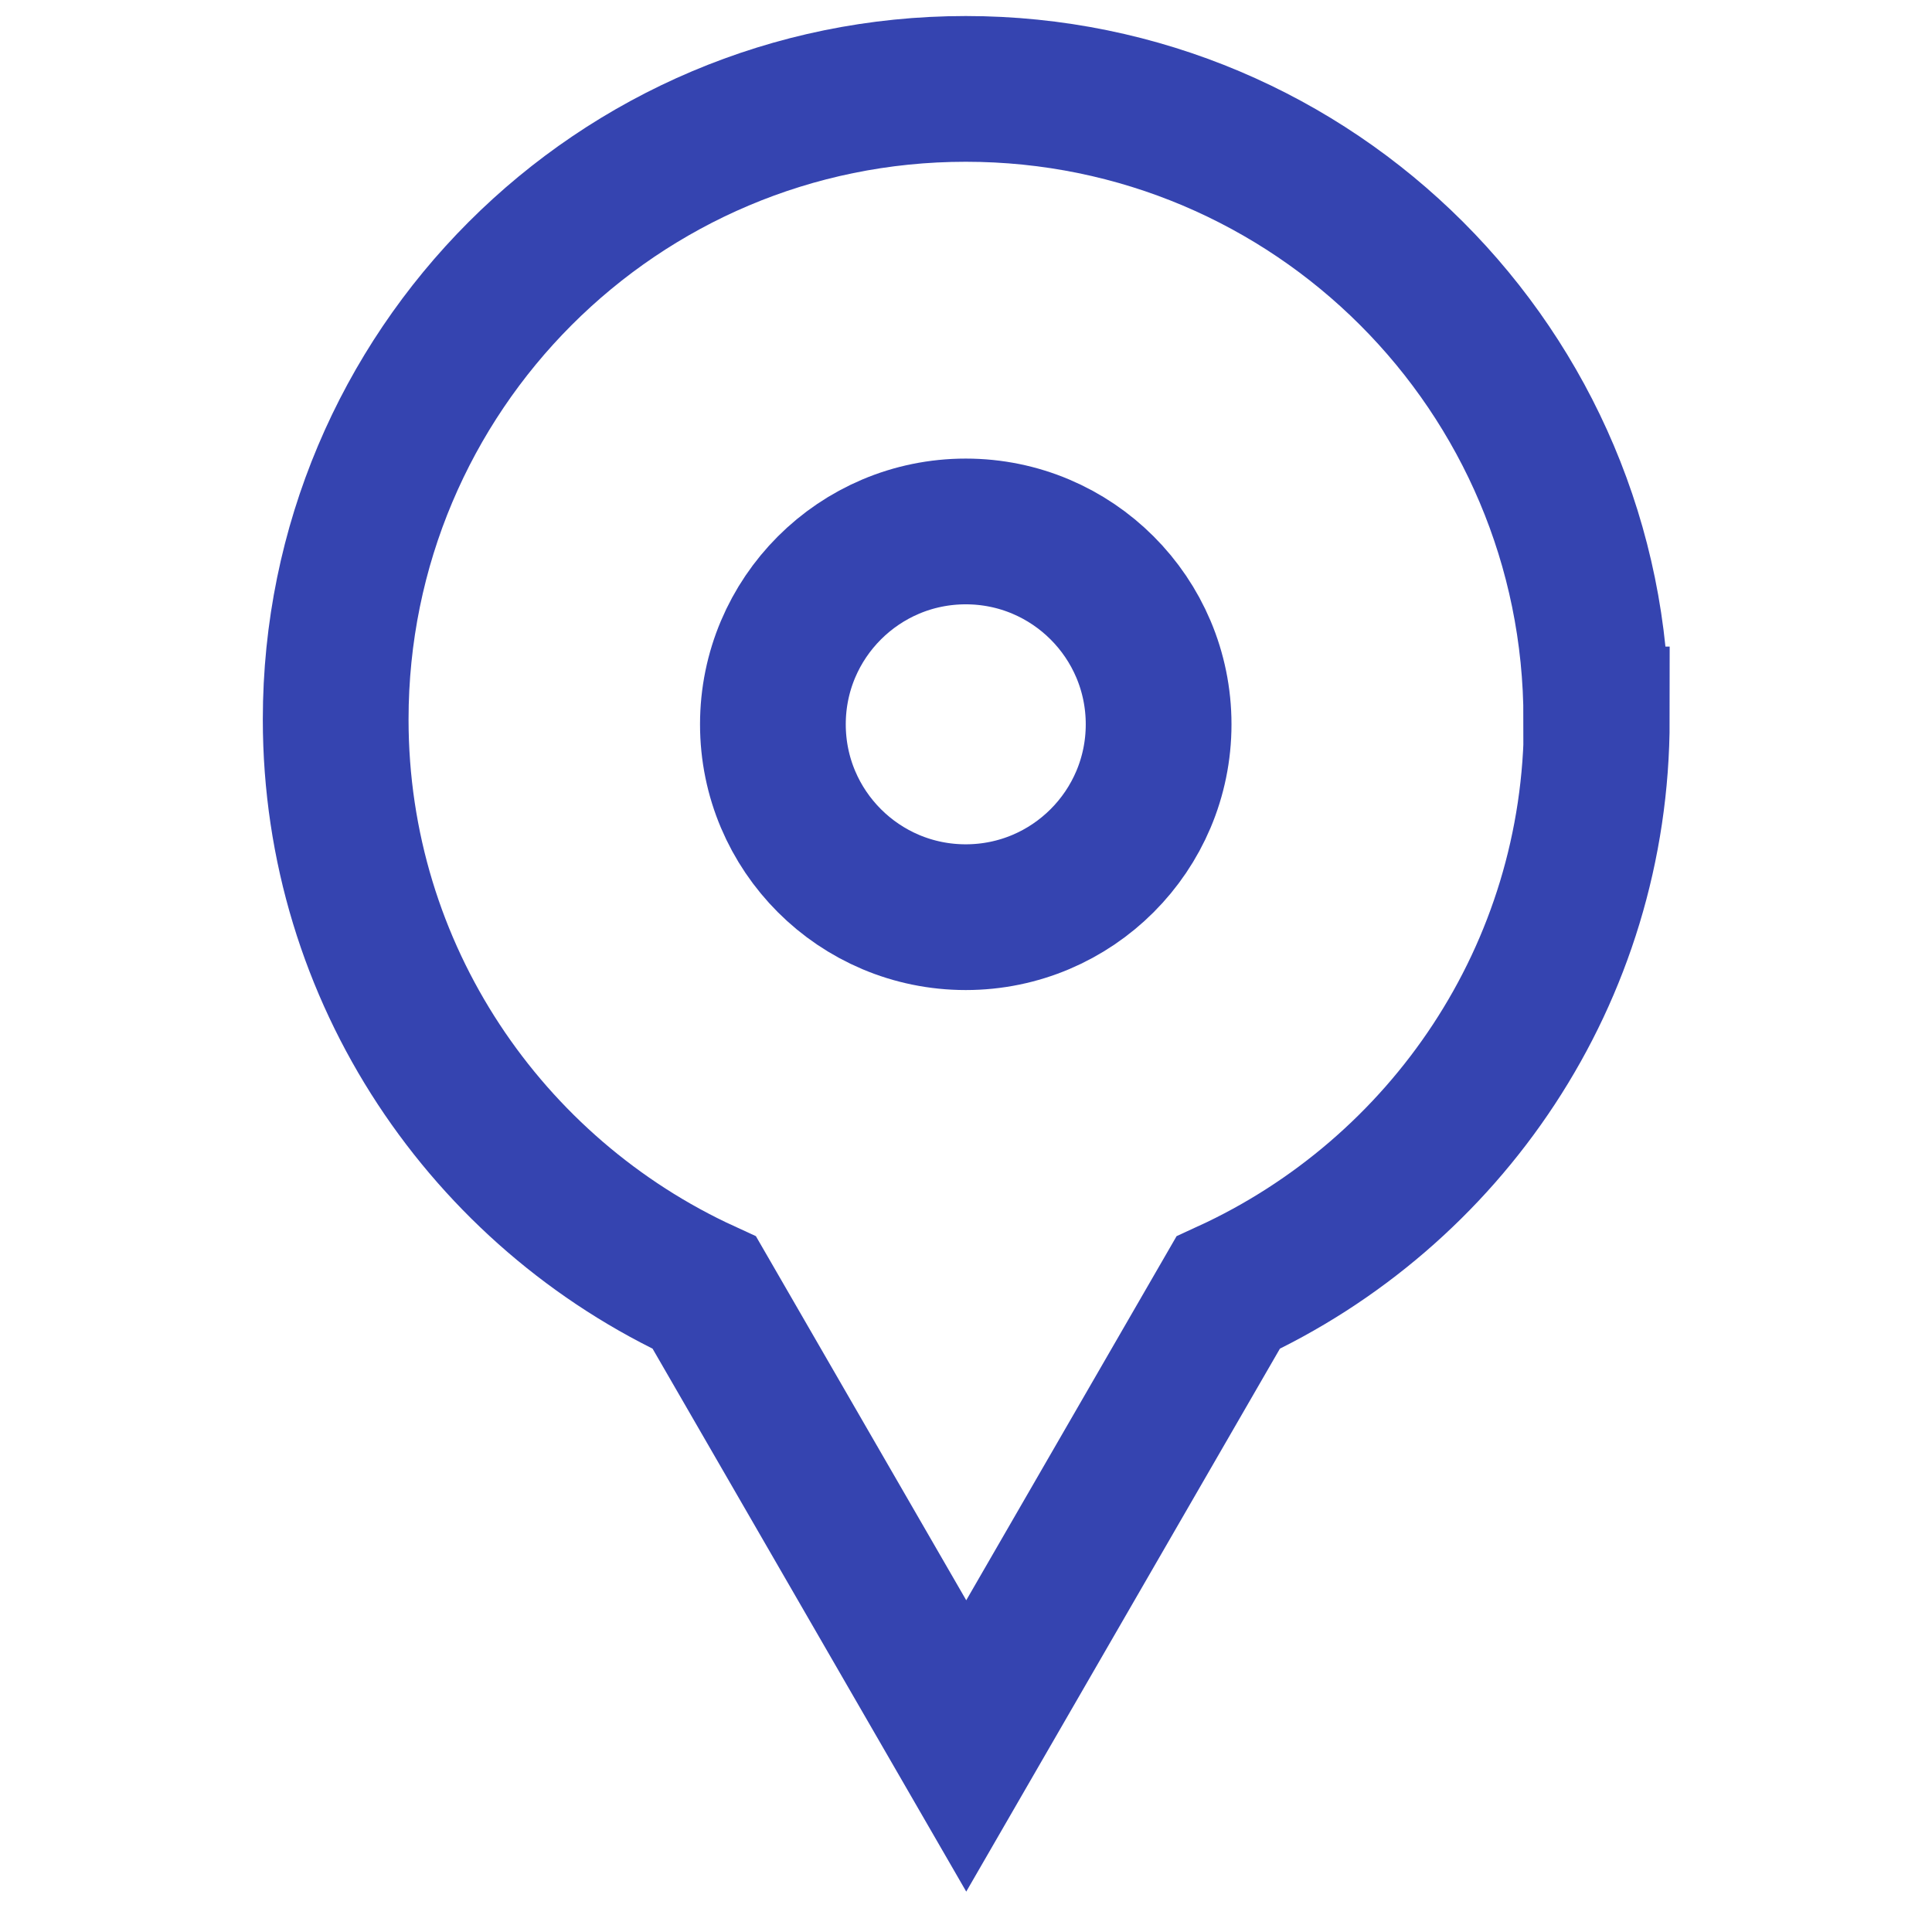
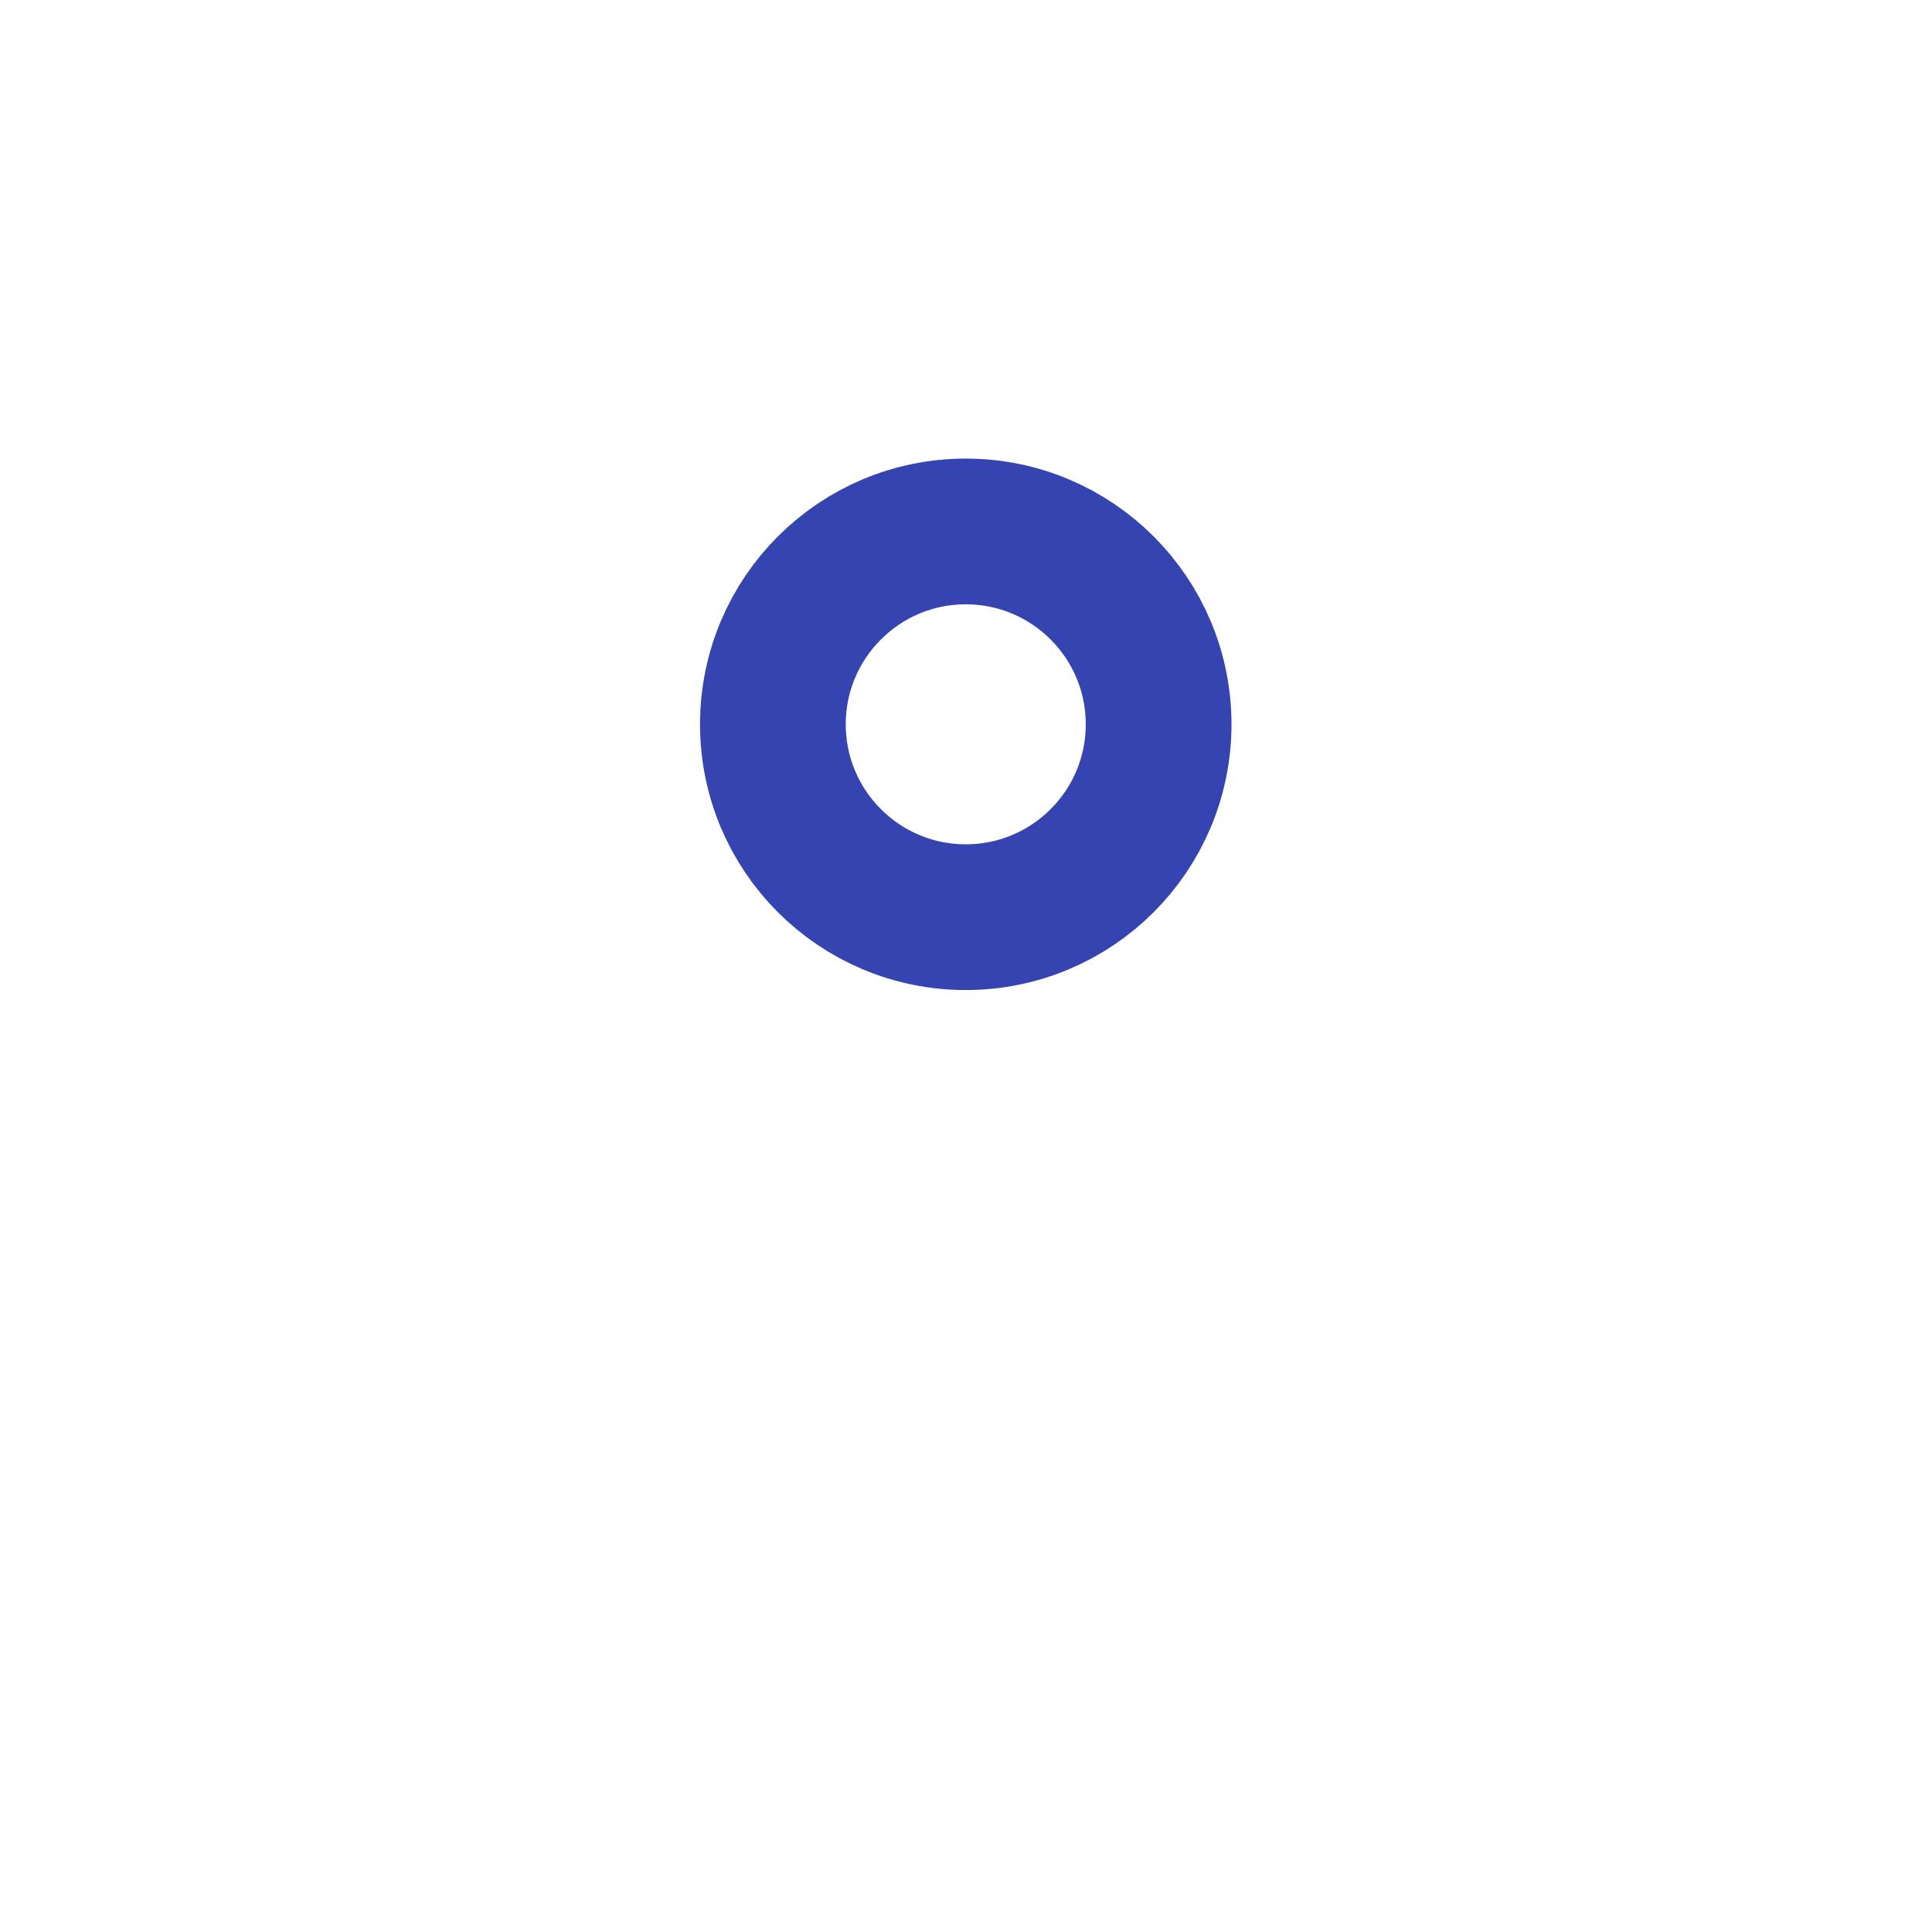
<svg xmlns="http://www.w3.org/2000/svg" id="Layer_2" viewBox="0 0 39.77 39.77">
  <defs>
    <style>.cls-1{fill:none;stroke:#3544b0;stroke-miterlimit:10;stroke-width:3px;}</style>
  </defs>
-   <path class="cls-1" d="M32.86,14.81c0-7.17-5.81-12.98-12.98-12.98S6.91,7.64,6.91,14.81c0,5.24,3.12,9.75,7.59,11.8l5.39,9.33,5.39-9.33c4.47-2.05,7.59-6.55,7.59-11.8Z" />
  <circle class="cls-1" cx="19.88" cy="14.91" r="3.97" />
</svg>